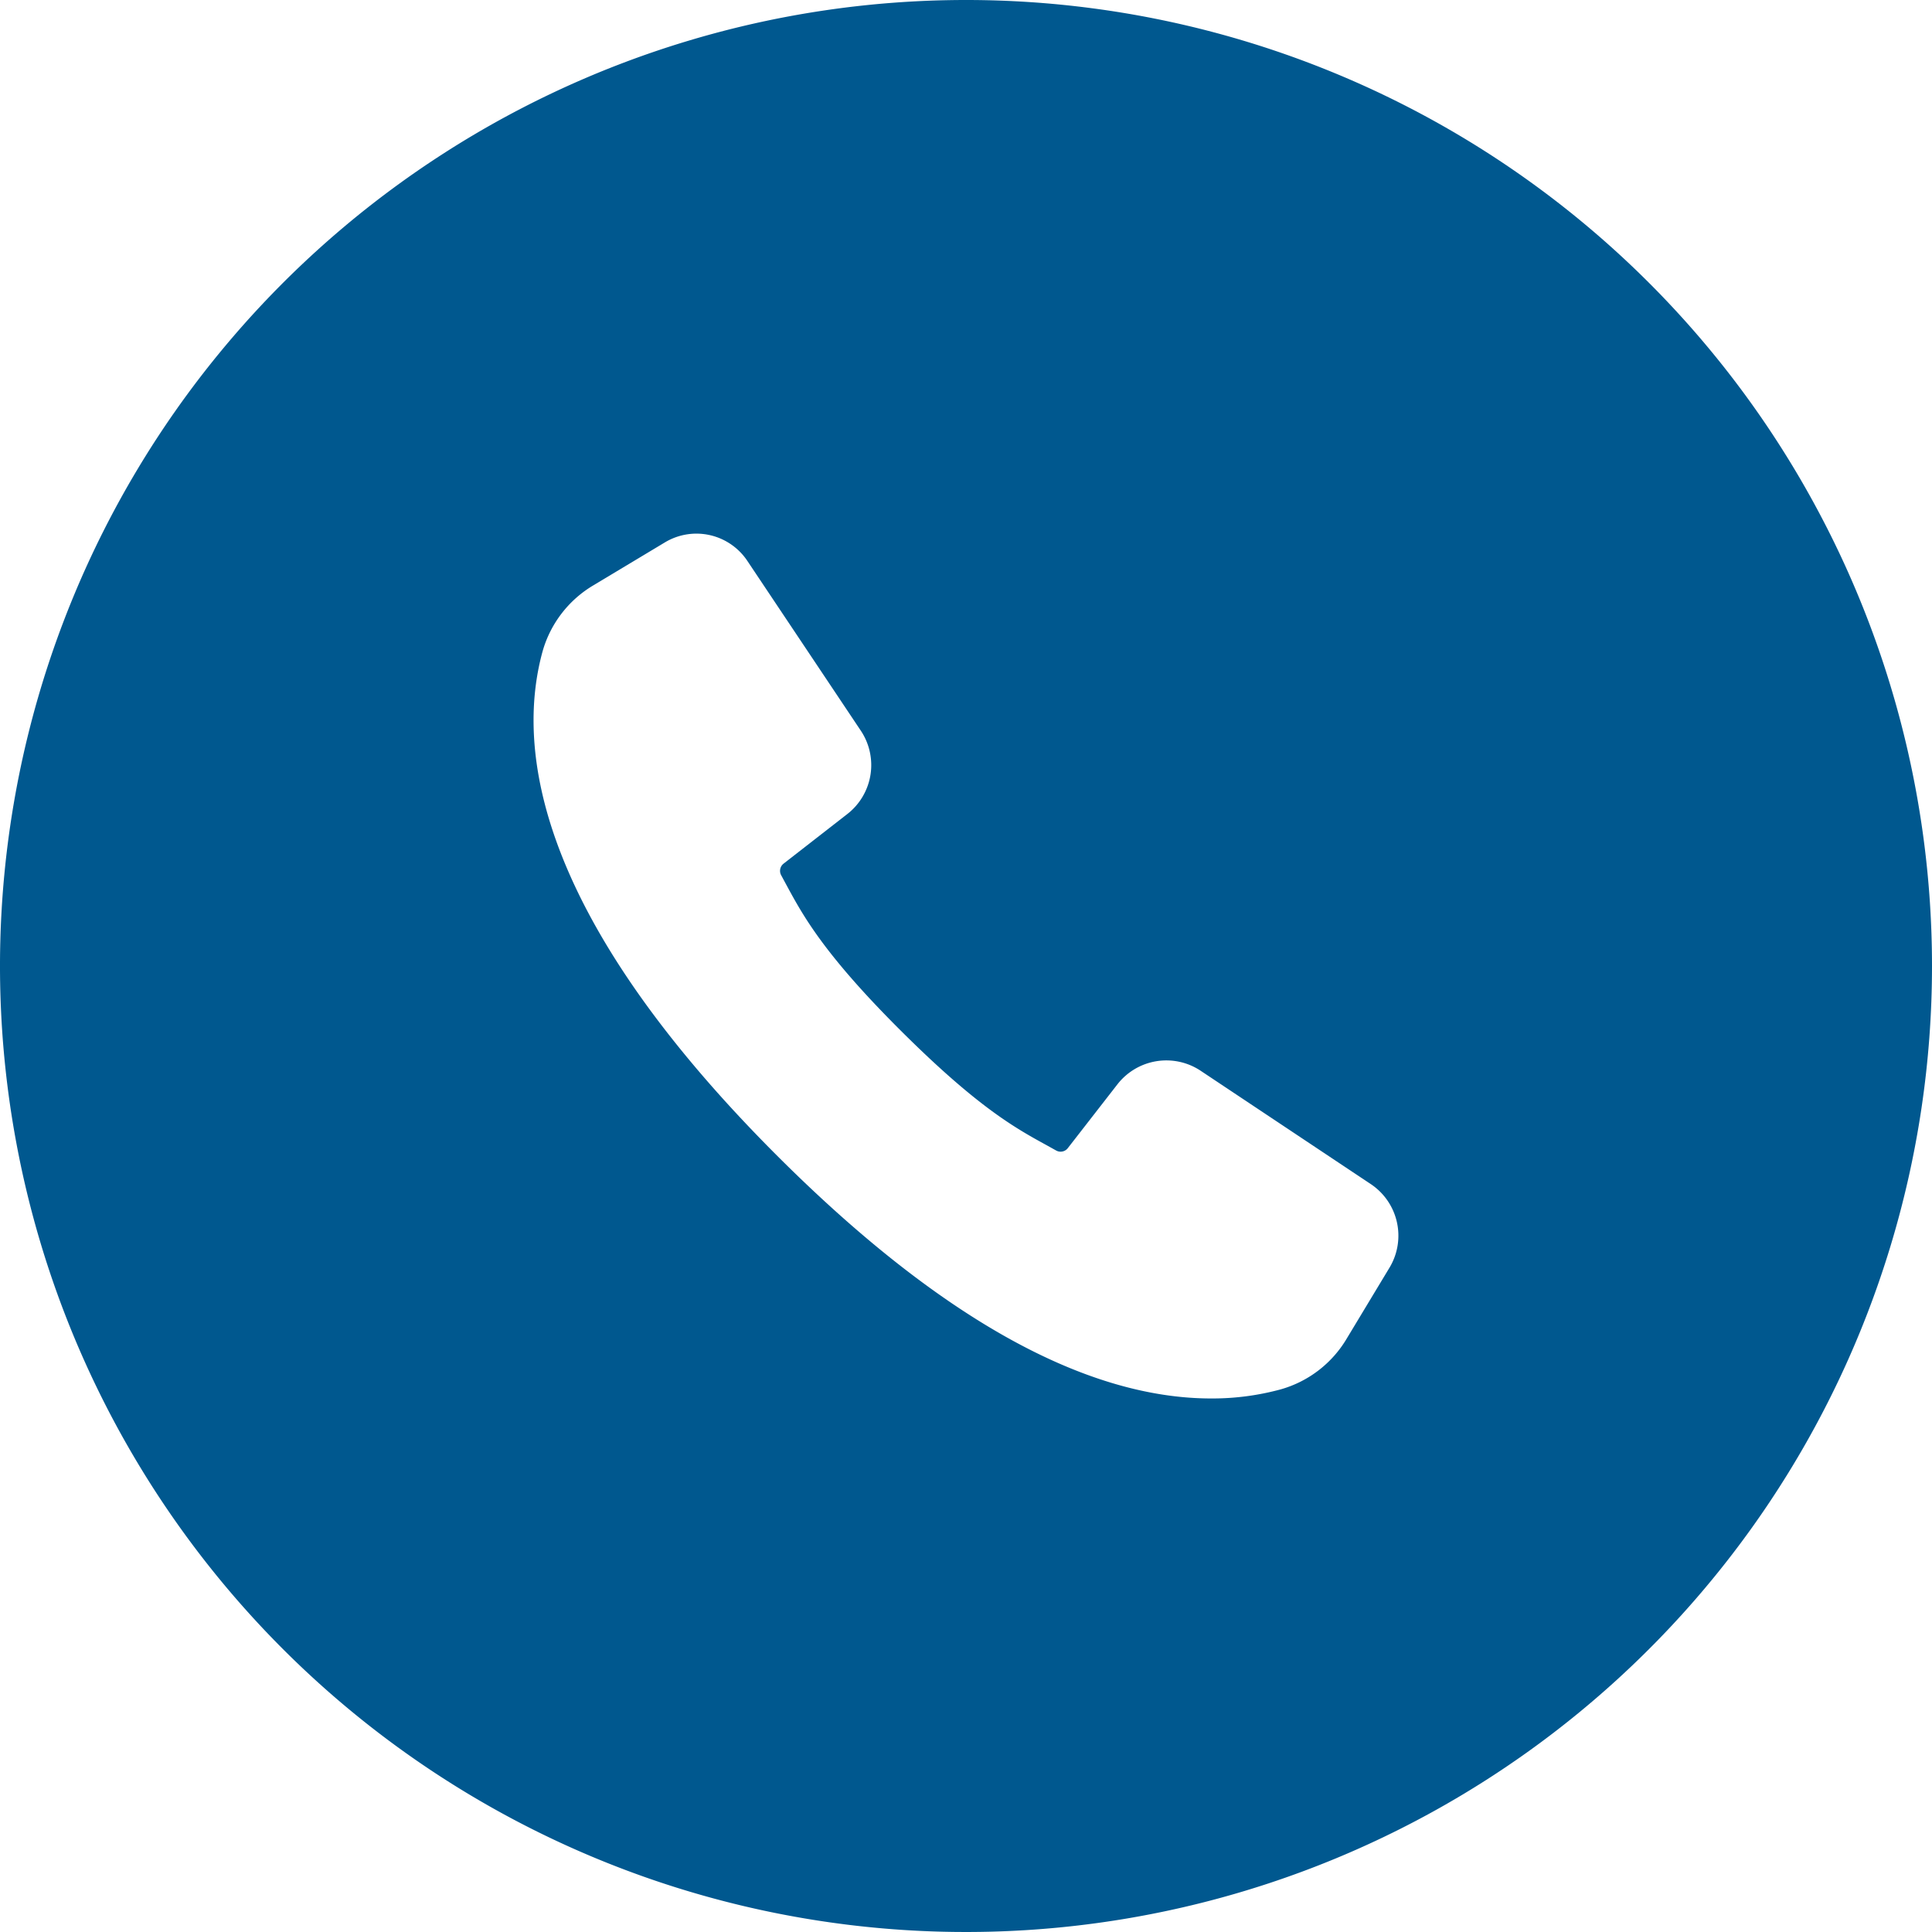
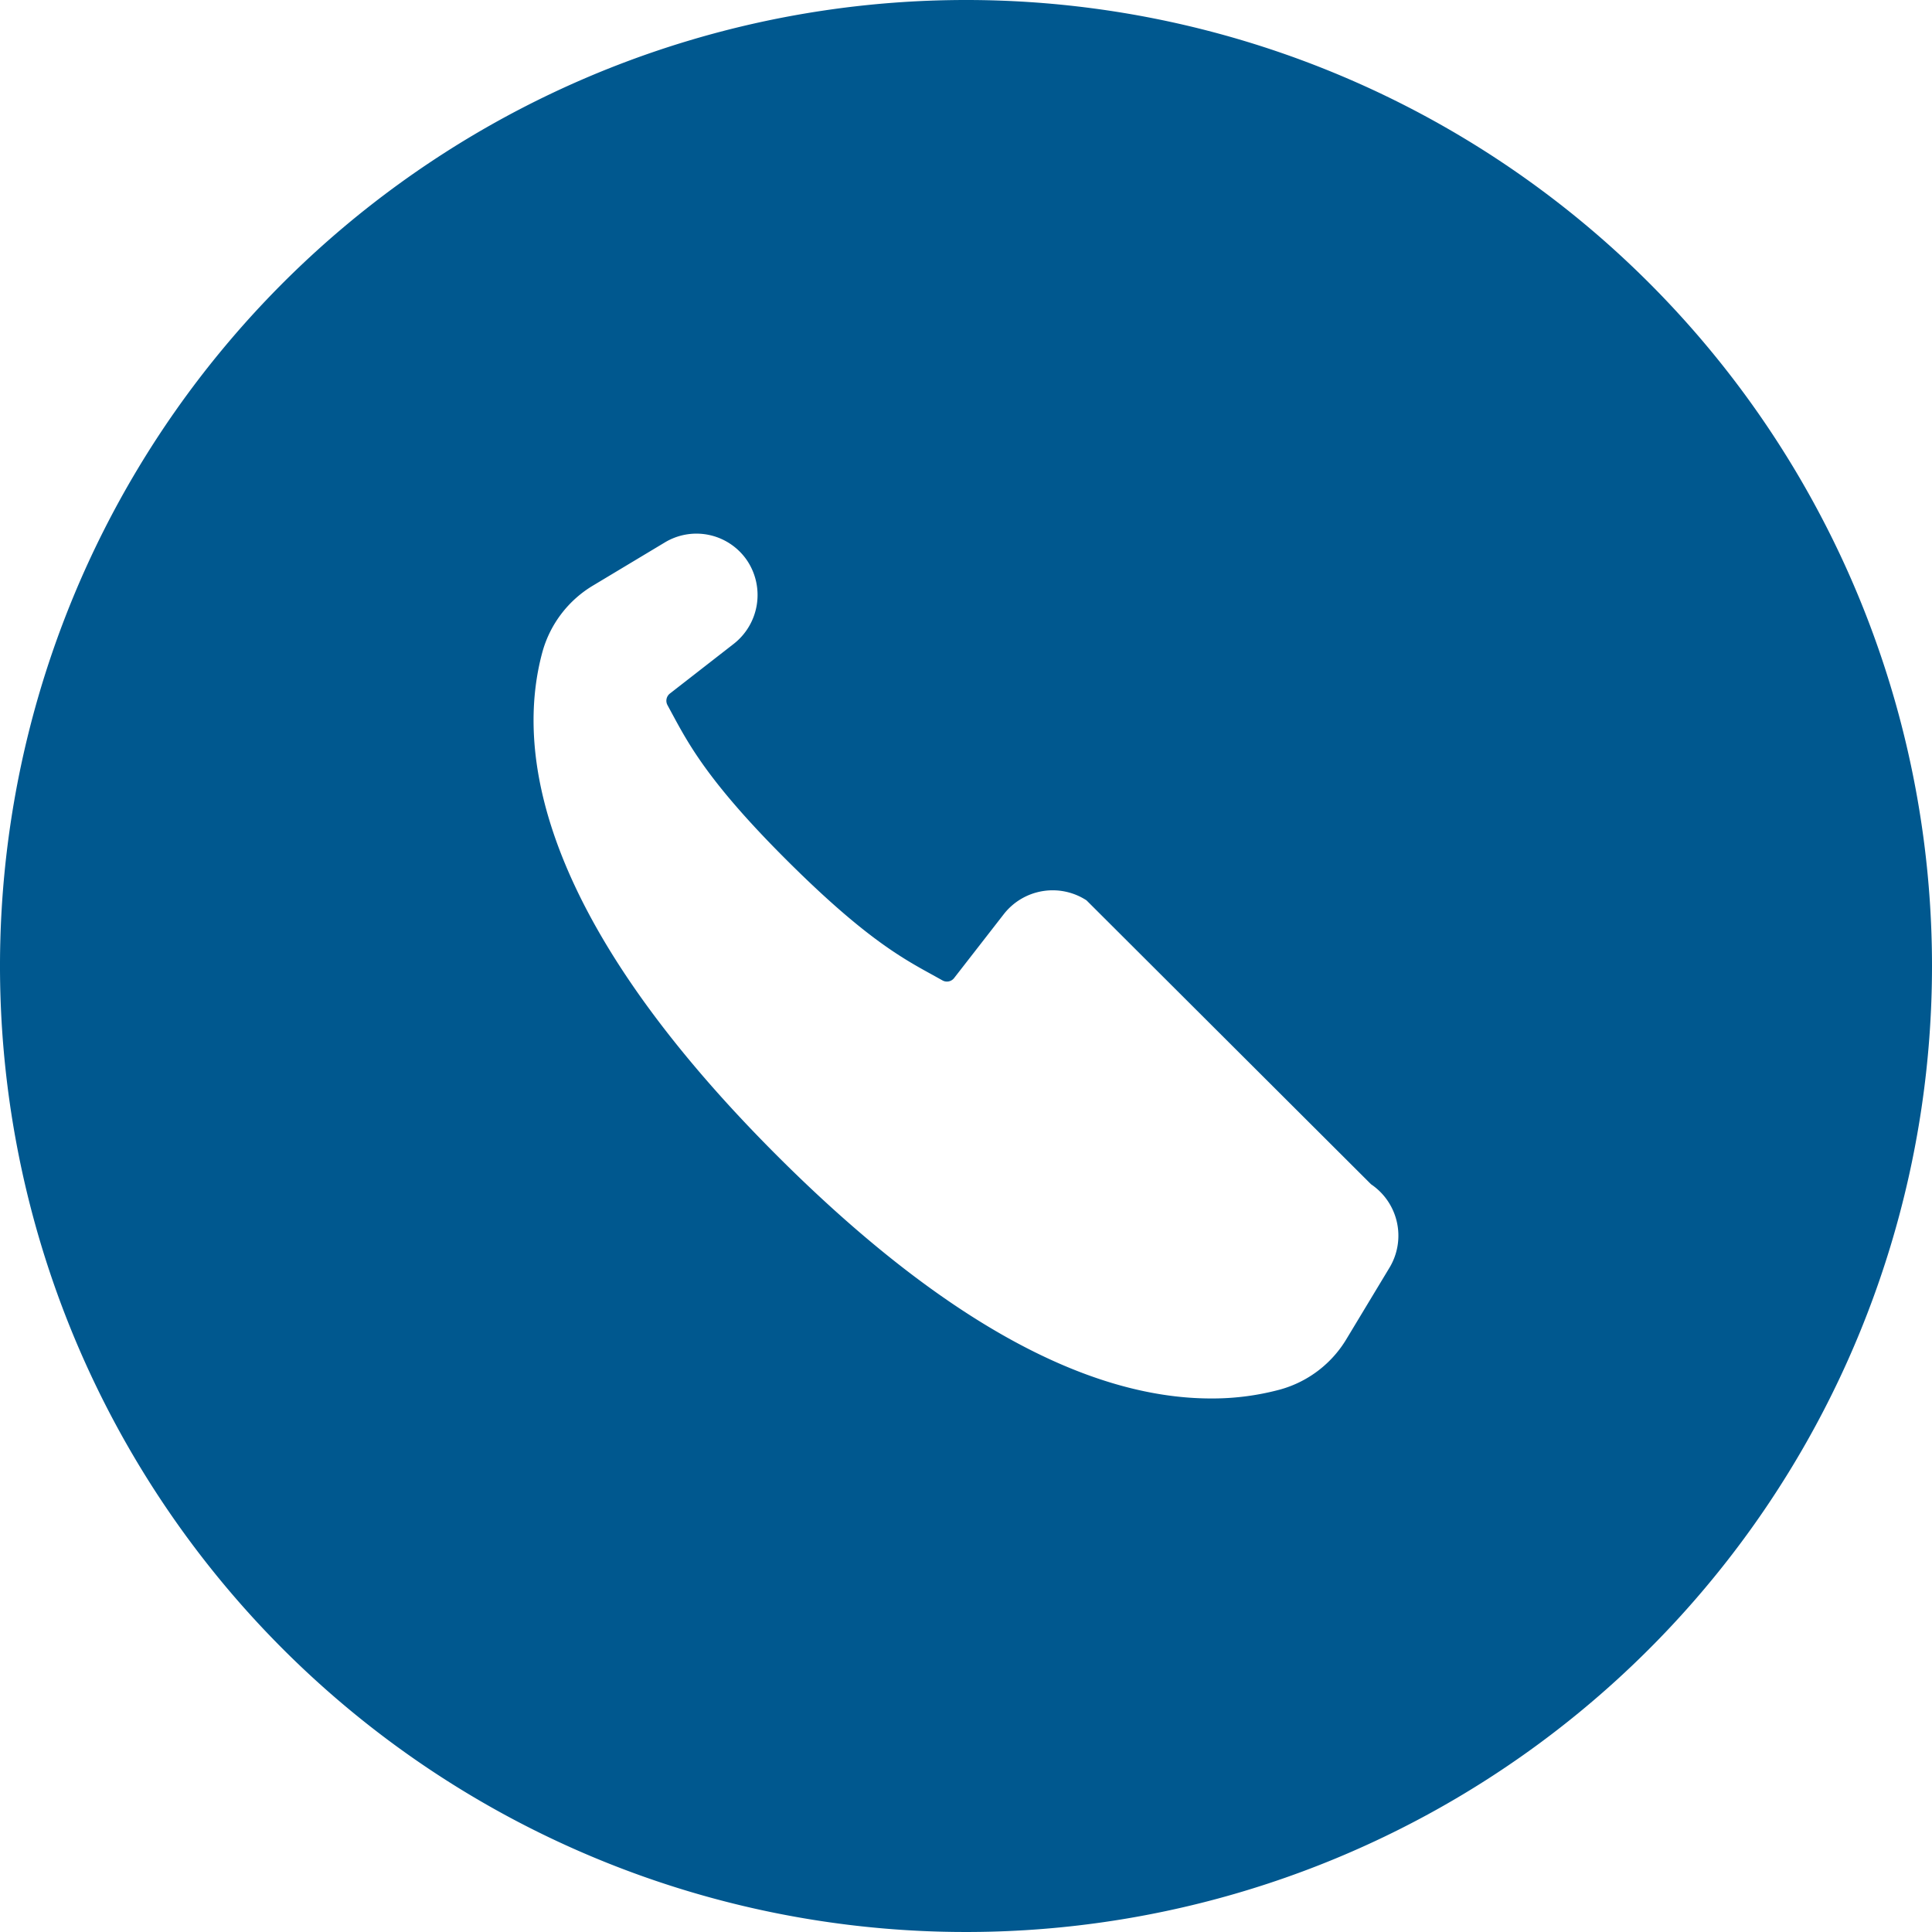
<svg xmlns="http://www.w3.org/2000/svg" id="Capa_1" data-name="Capa 1" viewBox="0 0 280.42 280.42">
  <defs>
    <style>.cls-1{fill:#00588f;}</style>
  </defs>
  <title>Mesa de trabajo 1 copia 35</title>
-   <path class="cls-1" d="M140.21,0A140.21,140.21,0,1,0,280.42,140.21,140.2,140.2,0,0,0,140.21,0Zm61.52,183.91-6.23,10.33a16.29,16.29,0,0,1-9.65,7.43,37.78,37.78,0,0,1-9.77,1.31h-.28c-18.43,0-39.65-11.88-63.06-35.29-35-35-37.83-59.09-34-73.1a16.31,16.31,0,0,1,7.45-9.67l10.31-6.19a8.88,8.88,0,0,1,12,2.72L125,106.14a9,9,0,0,1-2,12l-9.25,7.2a1.33,1.33,0,0,0-.36,1.71l.75,1.39c2.41,4.45,5.41,10,16.62,21.17s16.7,14.17,21.13,16.6l1.42.79a1.32,1.32,0,0,0,1.69-.37l7.2-9.26a9,9,0,0,1,12-2L199,171.89A9,9,0,0,1,201.73,183.91Z" />
+   <path class="cls-1" d="M140.21,0A140.21,140.21,0,1,0,280.42,140.21,140.2,140.2,0,0,0,140.21,0Zm61.52,183.91-6.23,10.33a16.29,16.29,0,0,1-9.65,7.43,37.78,37.78,0,0,1-9.77,1.31h-.28c-18.43,0-39.65-11.88-63.06-35.29-35-35-37.83-59.09-34-73.1a16.31,16.31,0,0,1,7.45-9.67l10.31-6.19a8.88,8.88,0,0,1,12,2.72a9,9,0,0,1-2,12l-9.25,7.2a1.33,1.33,0,0,0-.36,1.71l.75,1.39c2.41,4.45,5.41,10,16.62,21.17s16.7,14.17,21.13,16.6l1.42.79a1.32,1.32,0,0,0,1.69-.37l7.2-9.26a9,9,0,0,1,12-2L199,171.89A9,9,0,0,1,201.73,183.91Z" />
</svg>